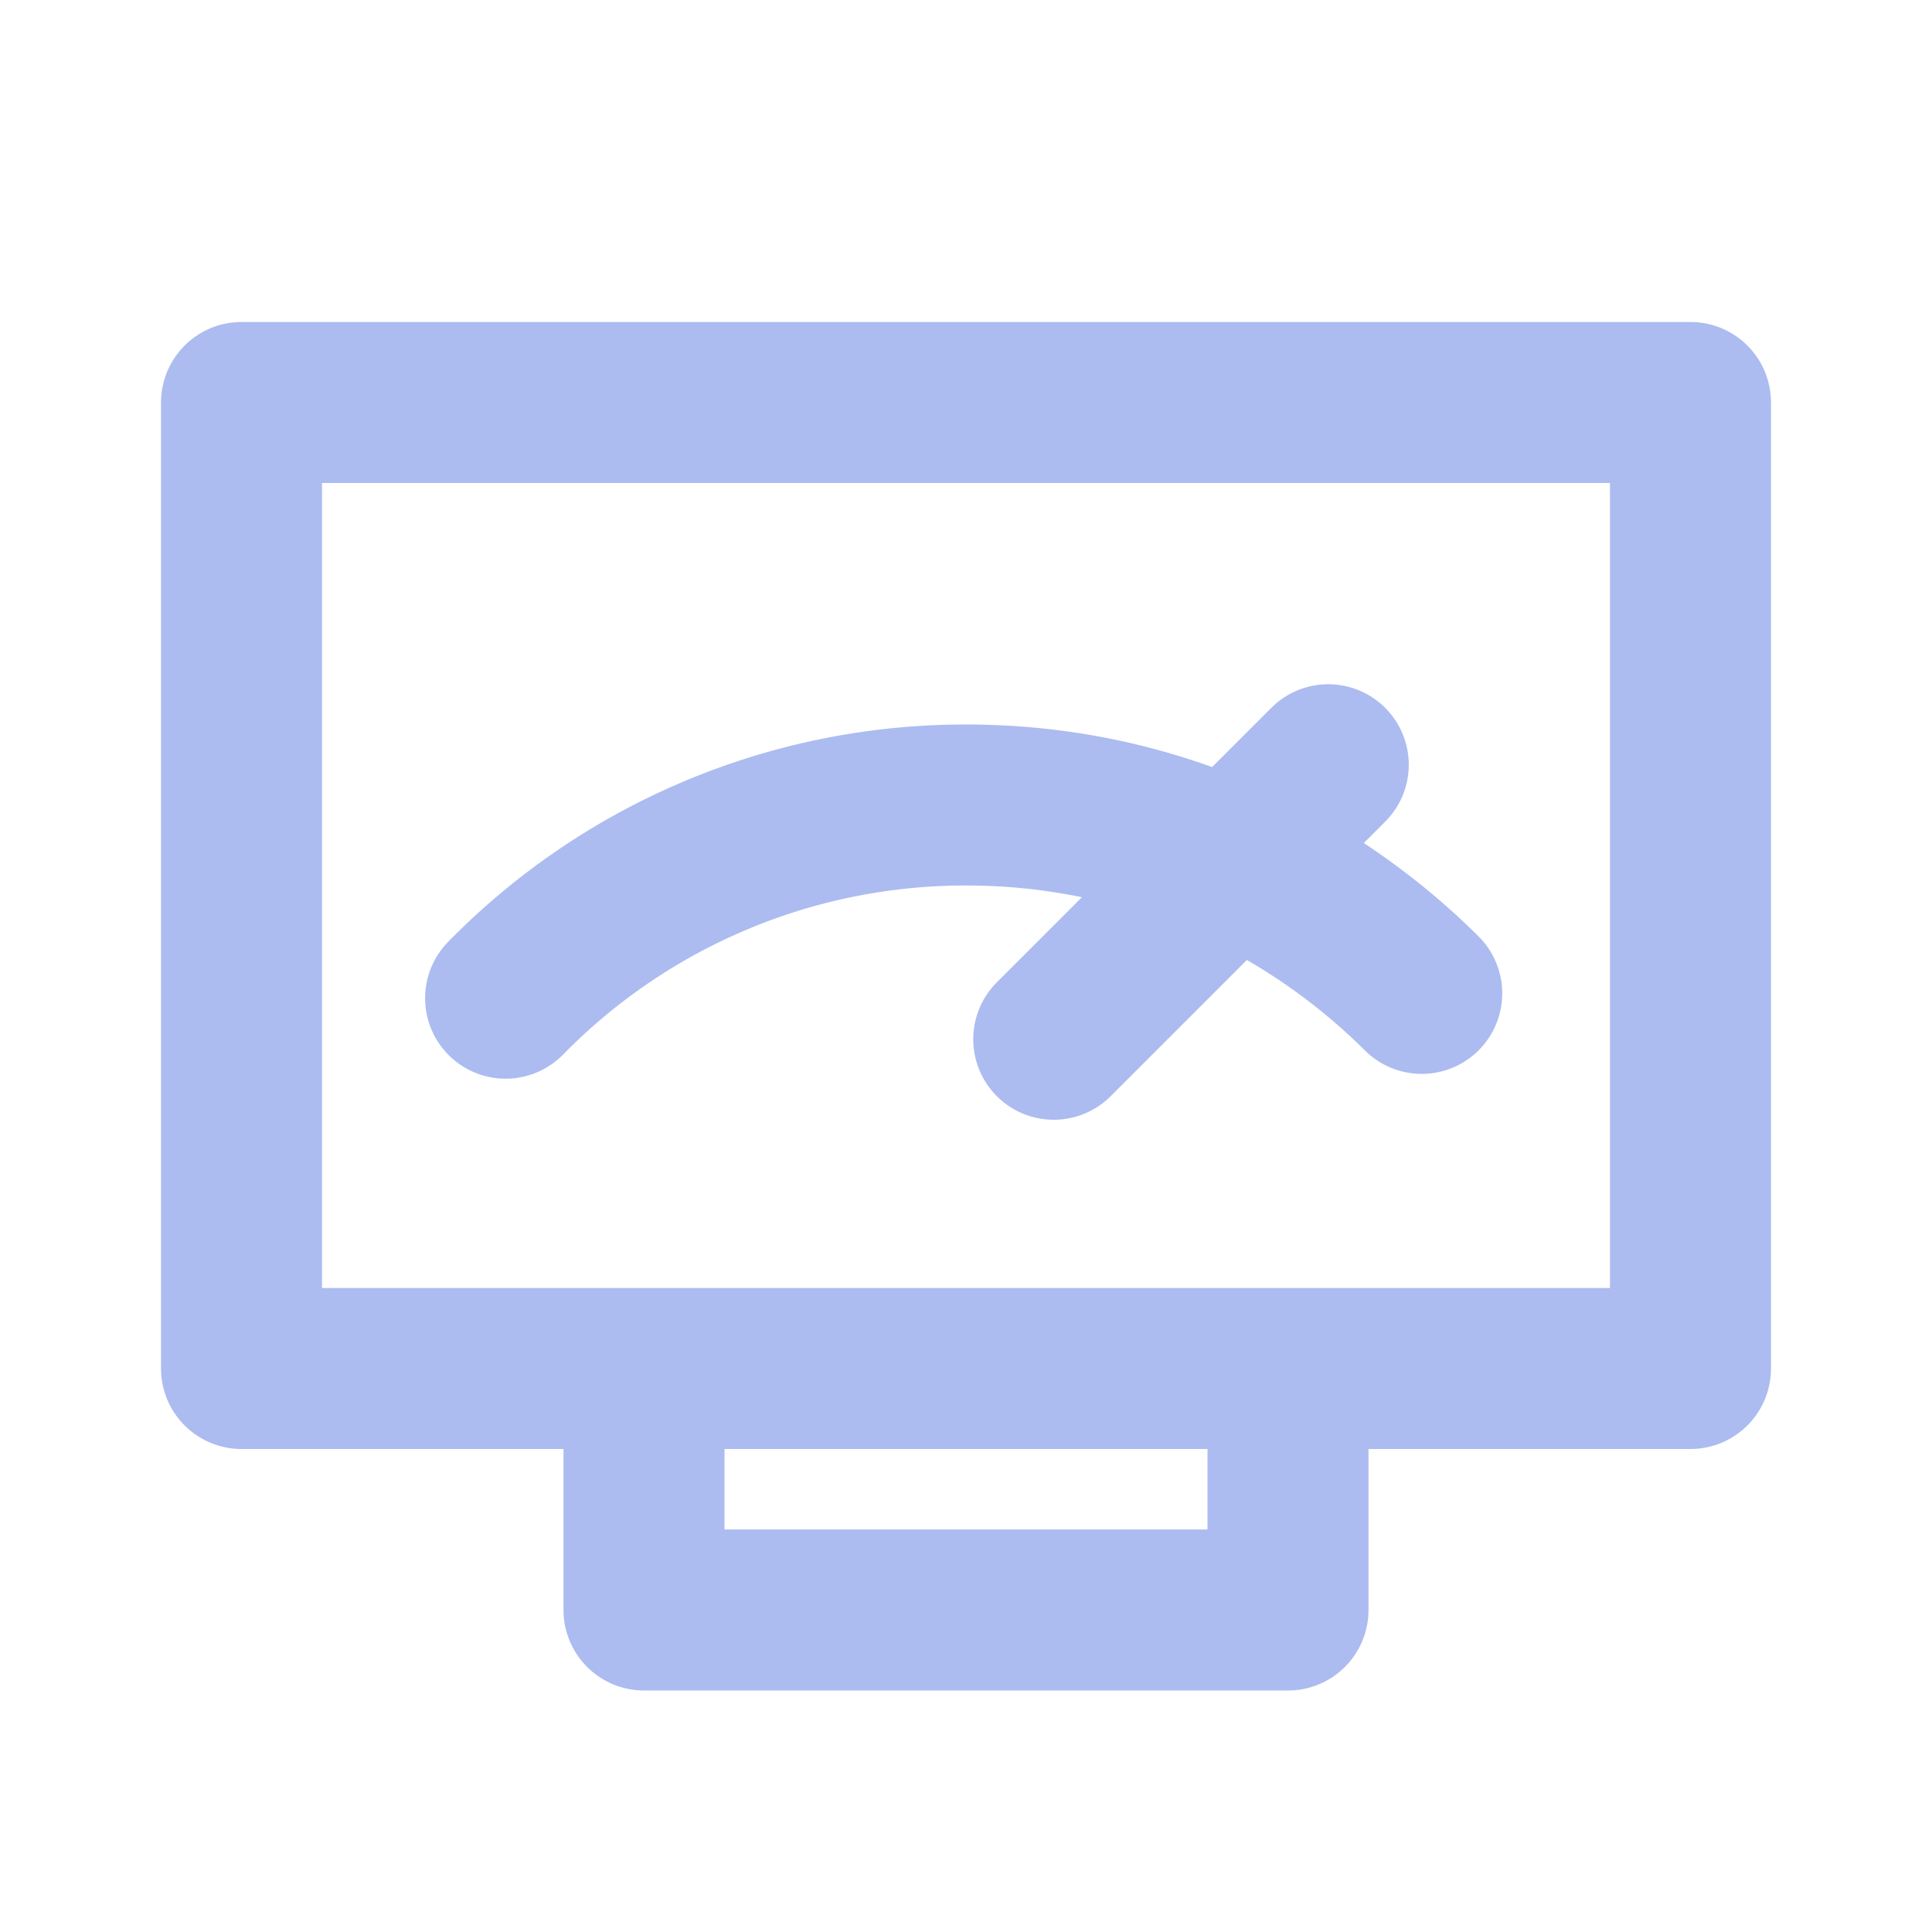
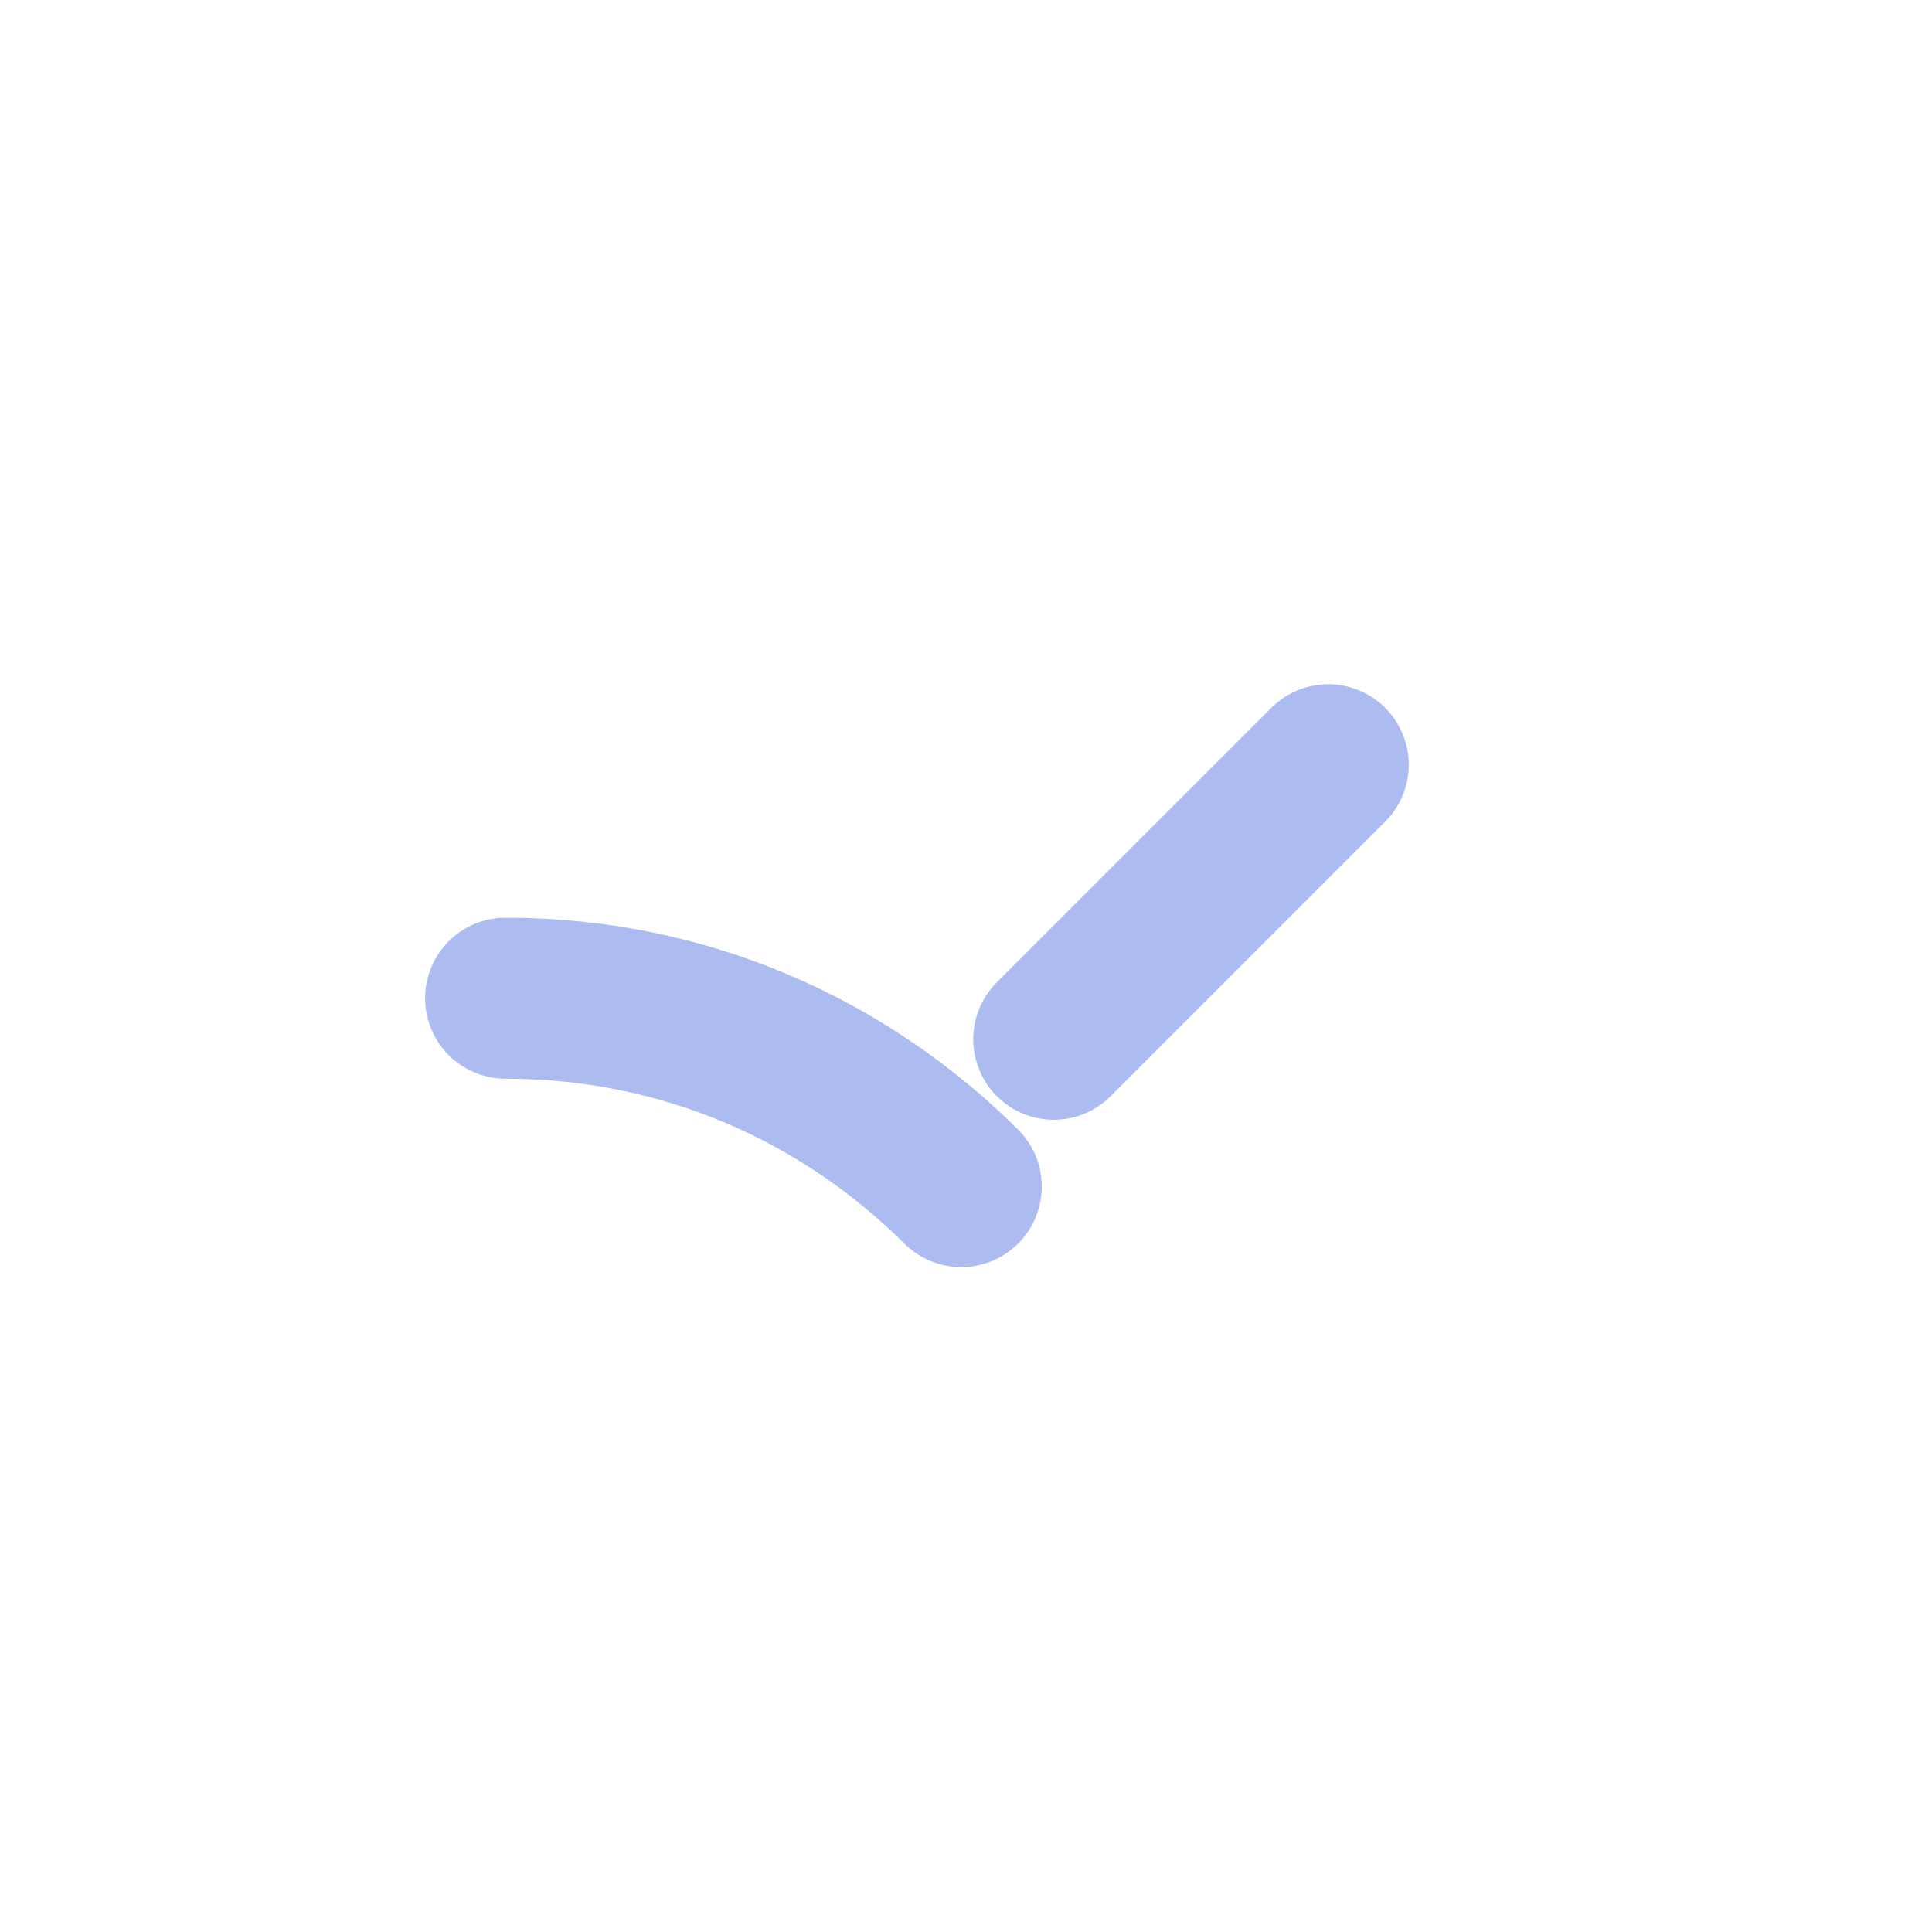
<svg xmlns="http://www.w3.org/2000/svg" width="24" height="24" fill="none">
-   <path stroke="#ACBCF0" stroke-linecap="round" stroke-linejoin="round" stroke-width="2" d="M21 5H3v12h18V5ZM16 17H8v3h8v-3Z" />
-   <path stroke="#ACBCF0" stroke-linecap="round" stroke-linejoin="round" stroke-width="2" d="M6.281 12.4a7.99 7.99 0 0 1 5.72-2.4c2.24 0 4.21.9 5.66 2.34M13.09 12.91 16.5 9.5" />
+   <path stroke="#ACBCF0" stroke-linecap="round" stroke-linejoin="round" stroke-width="2" d="M6.281 12.4c2.24 0 4.21.9 5.66 2.34M13.09 12.91 16.5 9.5" />
</svg>